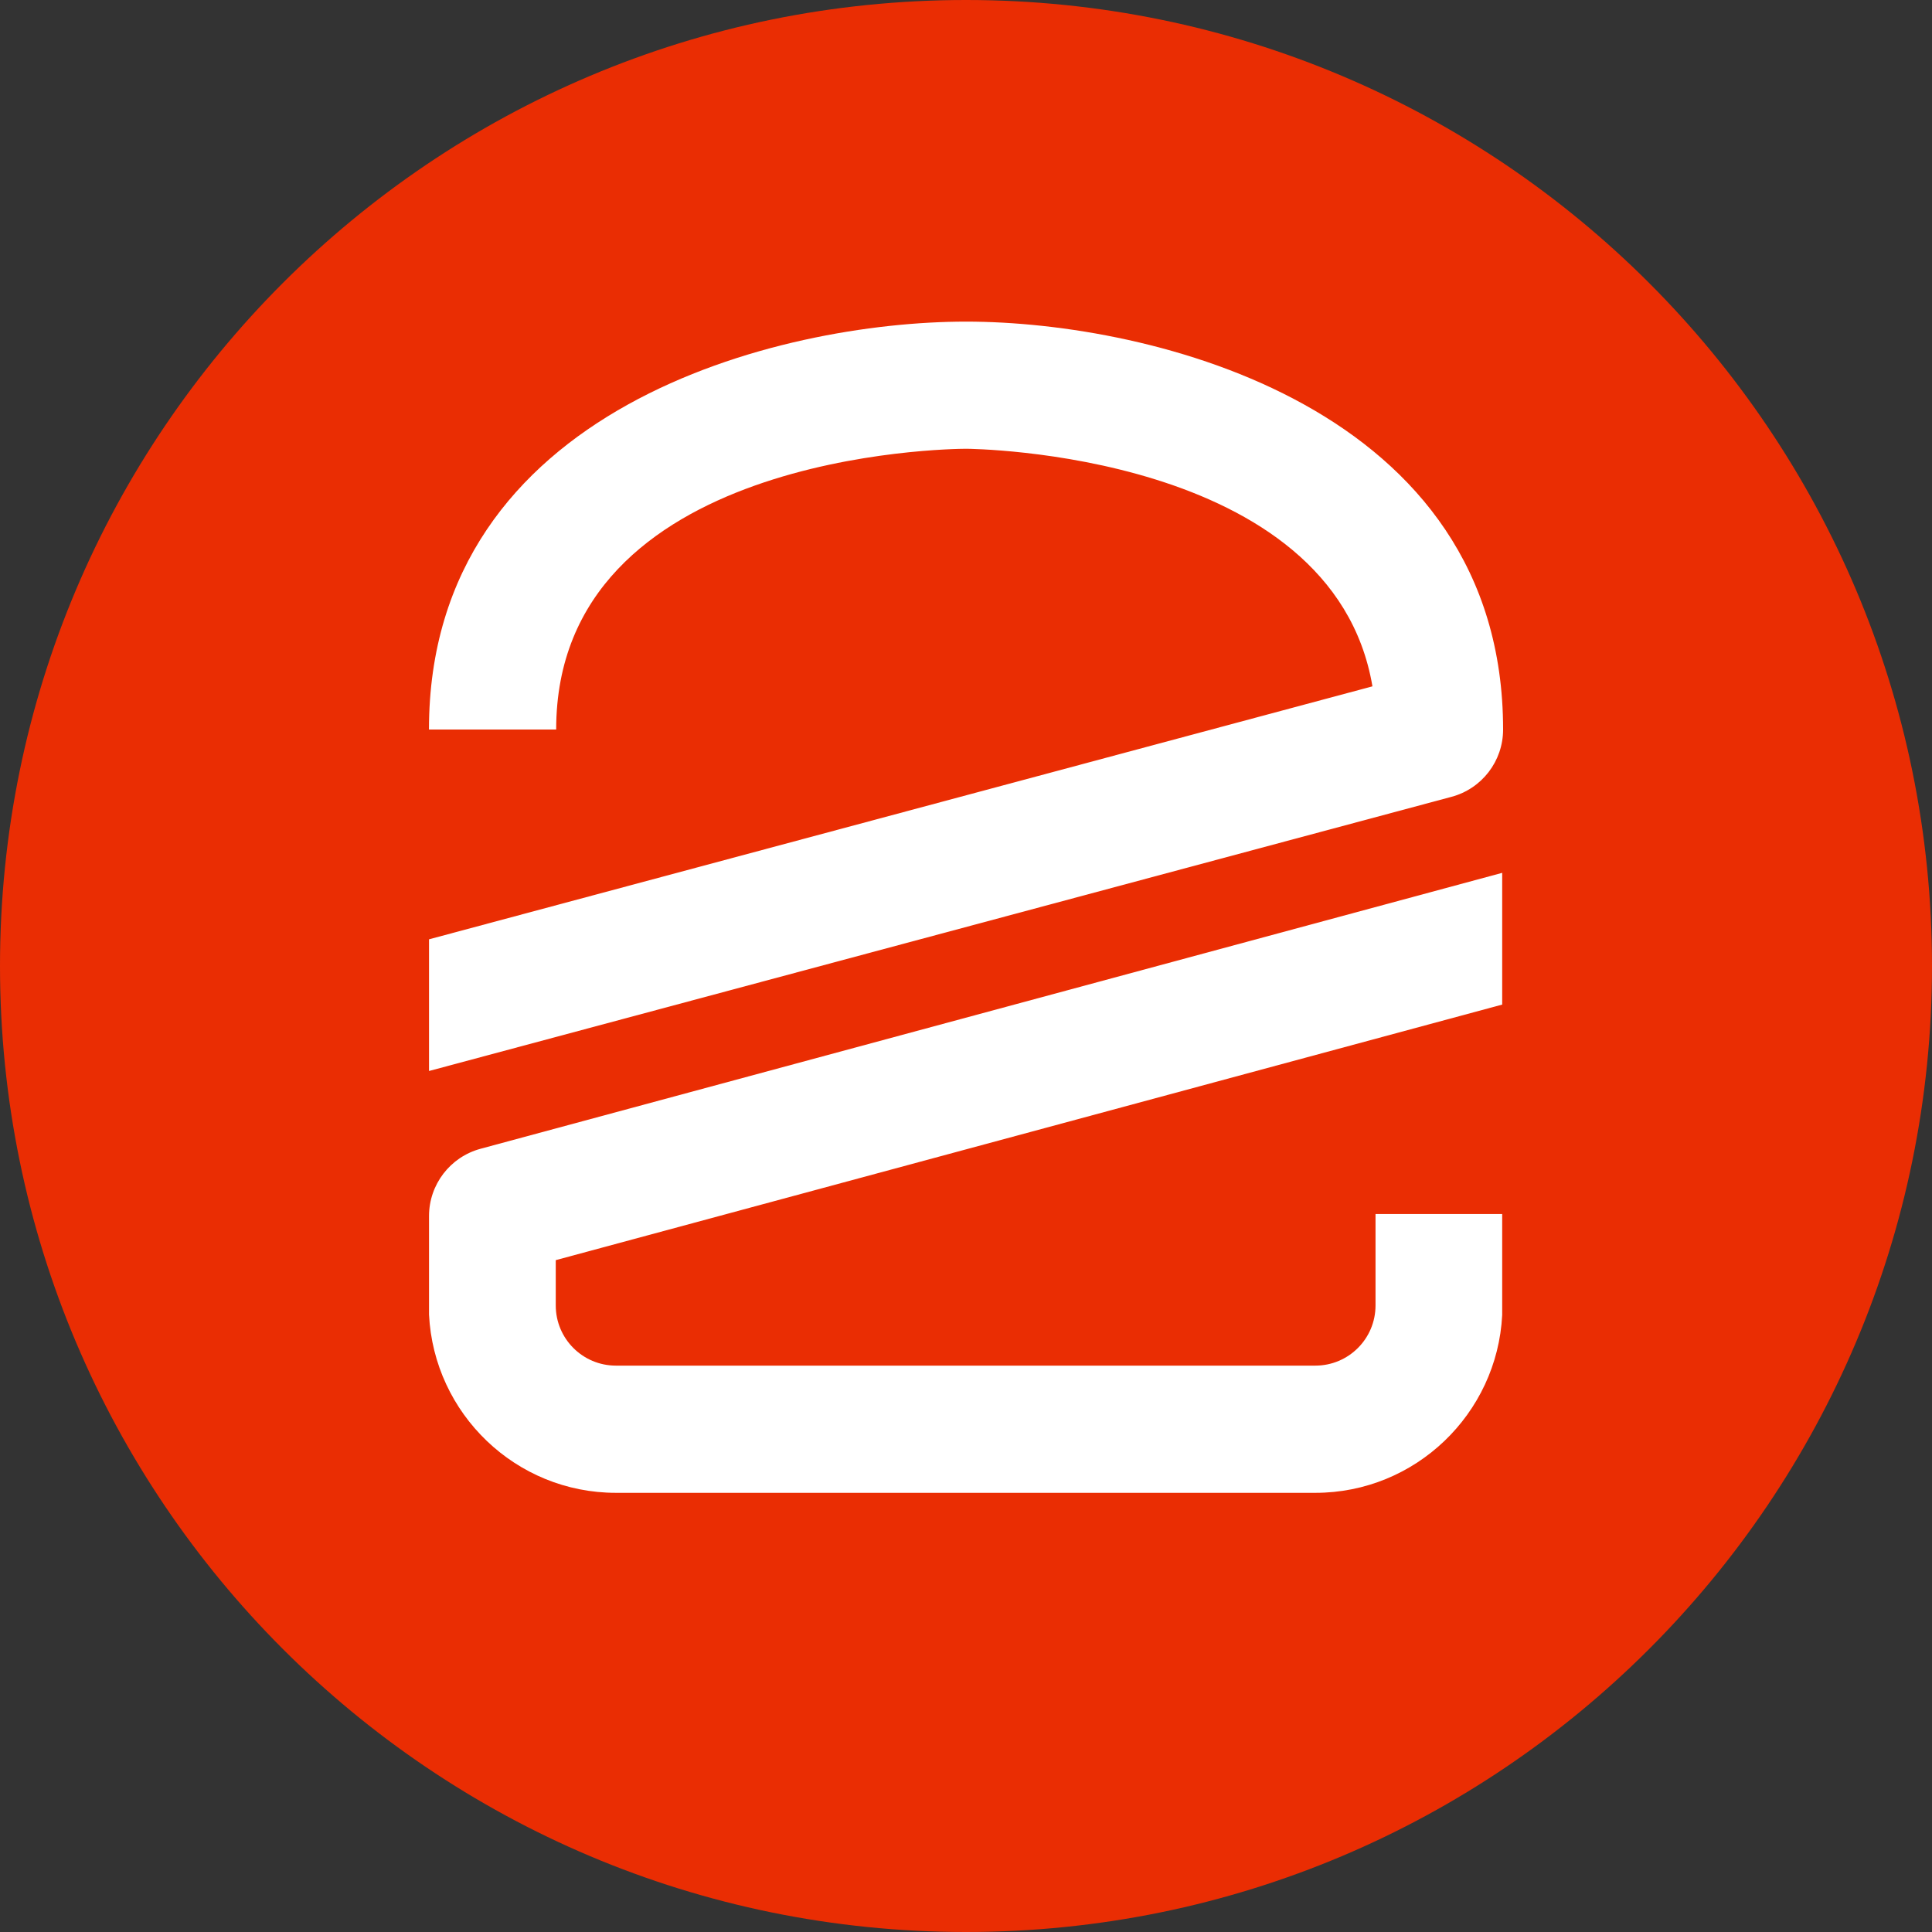
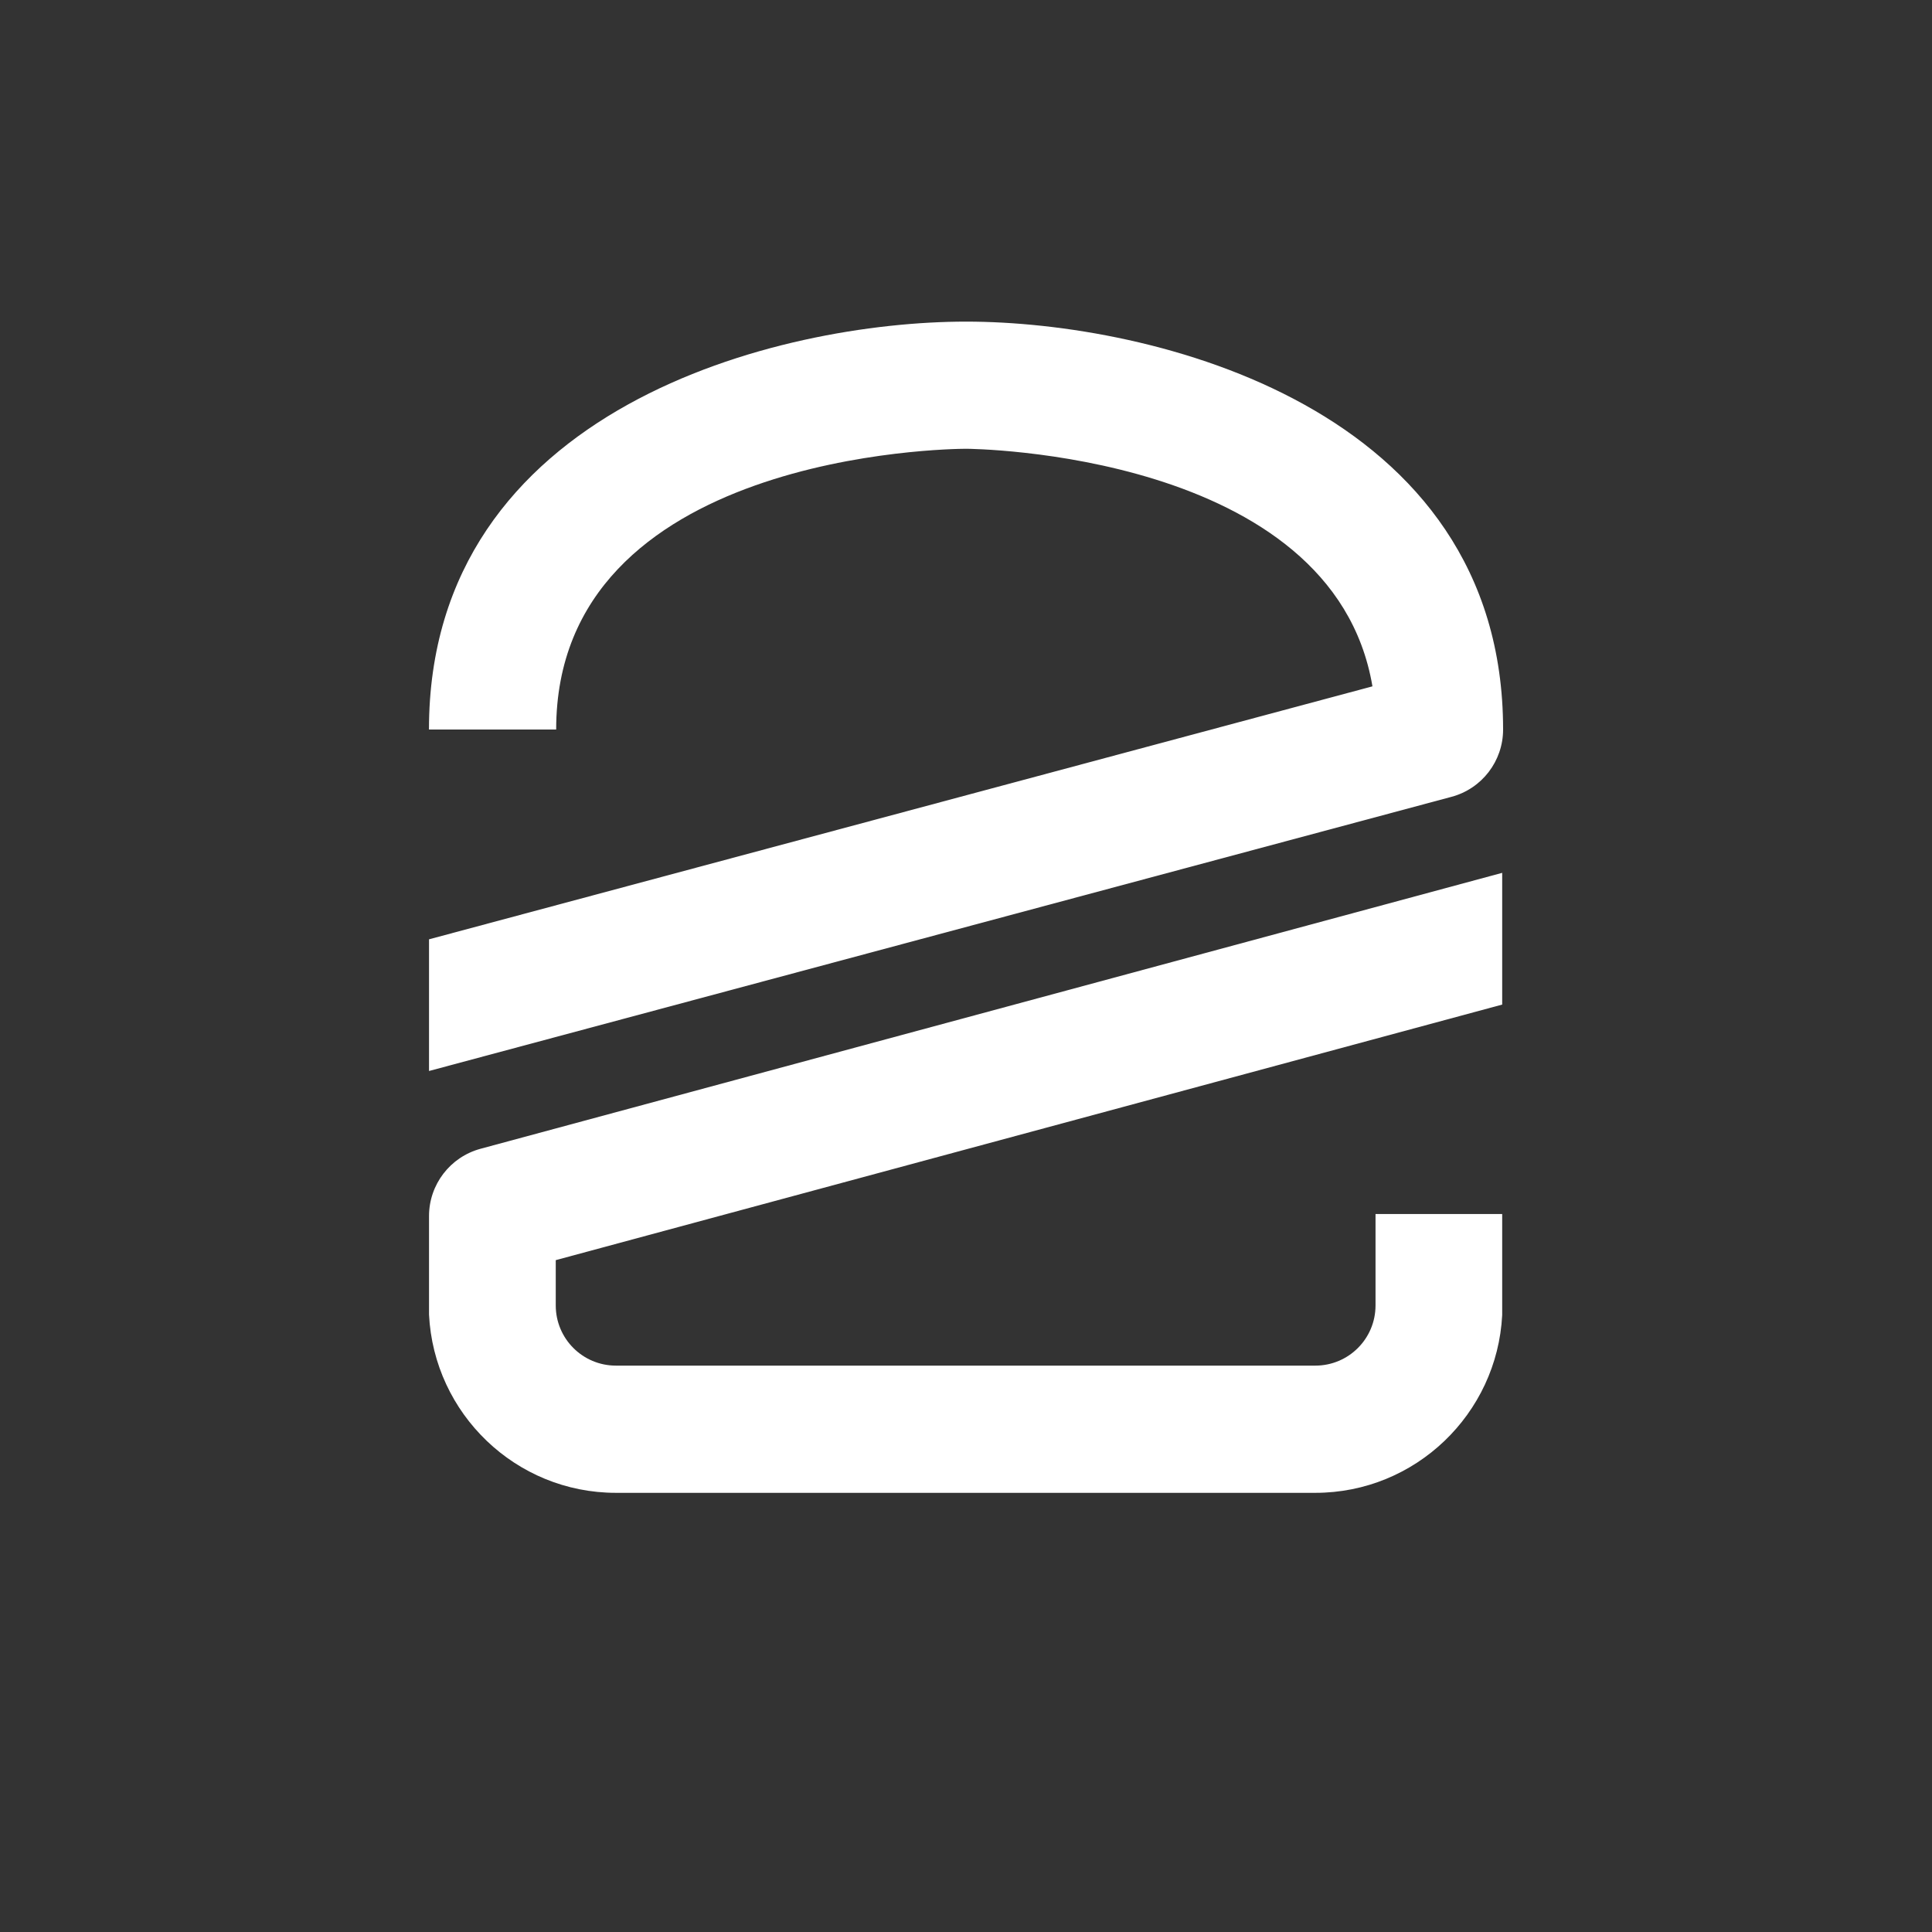
<svg xmlns="http://www.w3.org/2000/svg" width="32" height="32" viewBox="0 0 32 32" fill="none">
  <rect x="0" y="0" width="32" height="32" fill="#333333" stroke="none" />
-   <path d="M16 32C24.837 32 32 24.837 32 16C32 7.163 24.837 0 16 0C7.163 0 0 7.163 0 16C0 24.837 7.163 32 16 32Z" fill="#EA2D03" />
  <path d="M22.783 20.108V21.622C22.783 22.173 22.337 22.619 21.786 22.619H10.202C9.651 22.619 9.205 22.173 9.205 21.622V20.872L24.881 16.639V14.457L7.96 19.027C7.456 19.163 7.106 19.62 7.106 20.141V21.774C7.187 23.415 8.542 24.726 10.202 24.726H21.786C23.443 24.726 24.797 23.419 24.881 21.782V20.108H22.783Z" fill="white" />
  <path d="M24.896 12.083C24.896 6.739 19.078 5.327 16.001 5.327C12.924 5.327 7.105 6.739 7.105 12.083H9.212C9.212 7.506 15.725 7.434 16.001 7.433C16.065 7.433 22.074 7.481 22.732 11.368L7.106 15.558V17.739L24.041 13.198C24.545 13.063 24.896 12.606 24.896 12.083Z" fill="white" />
</svg>